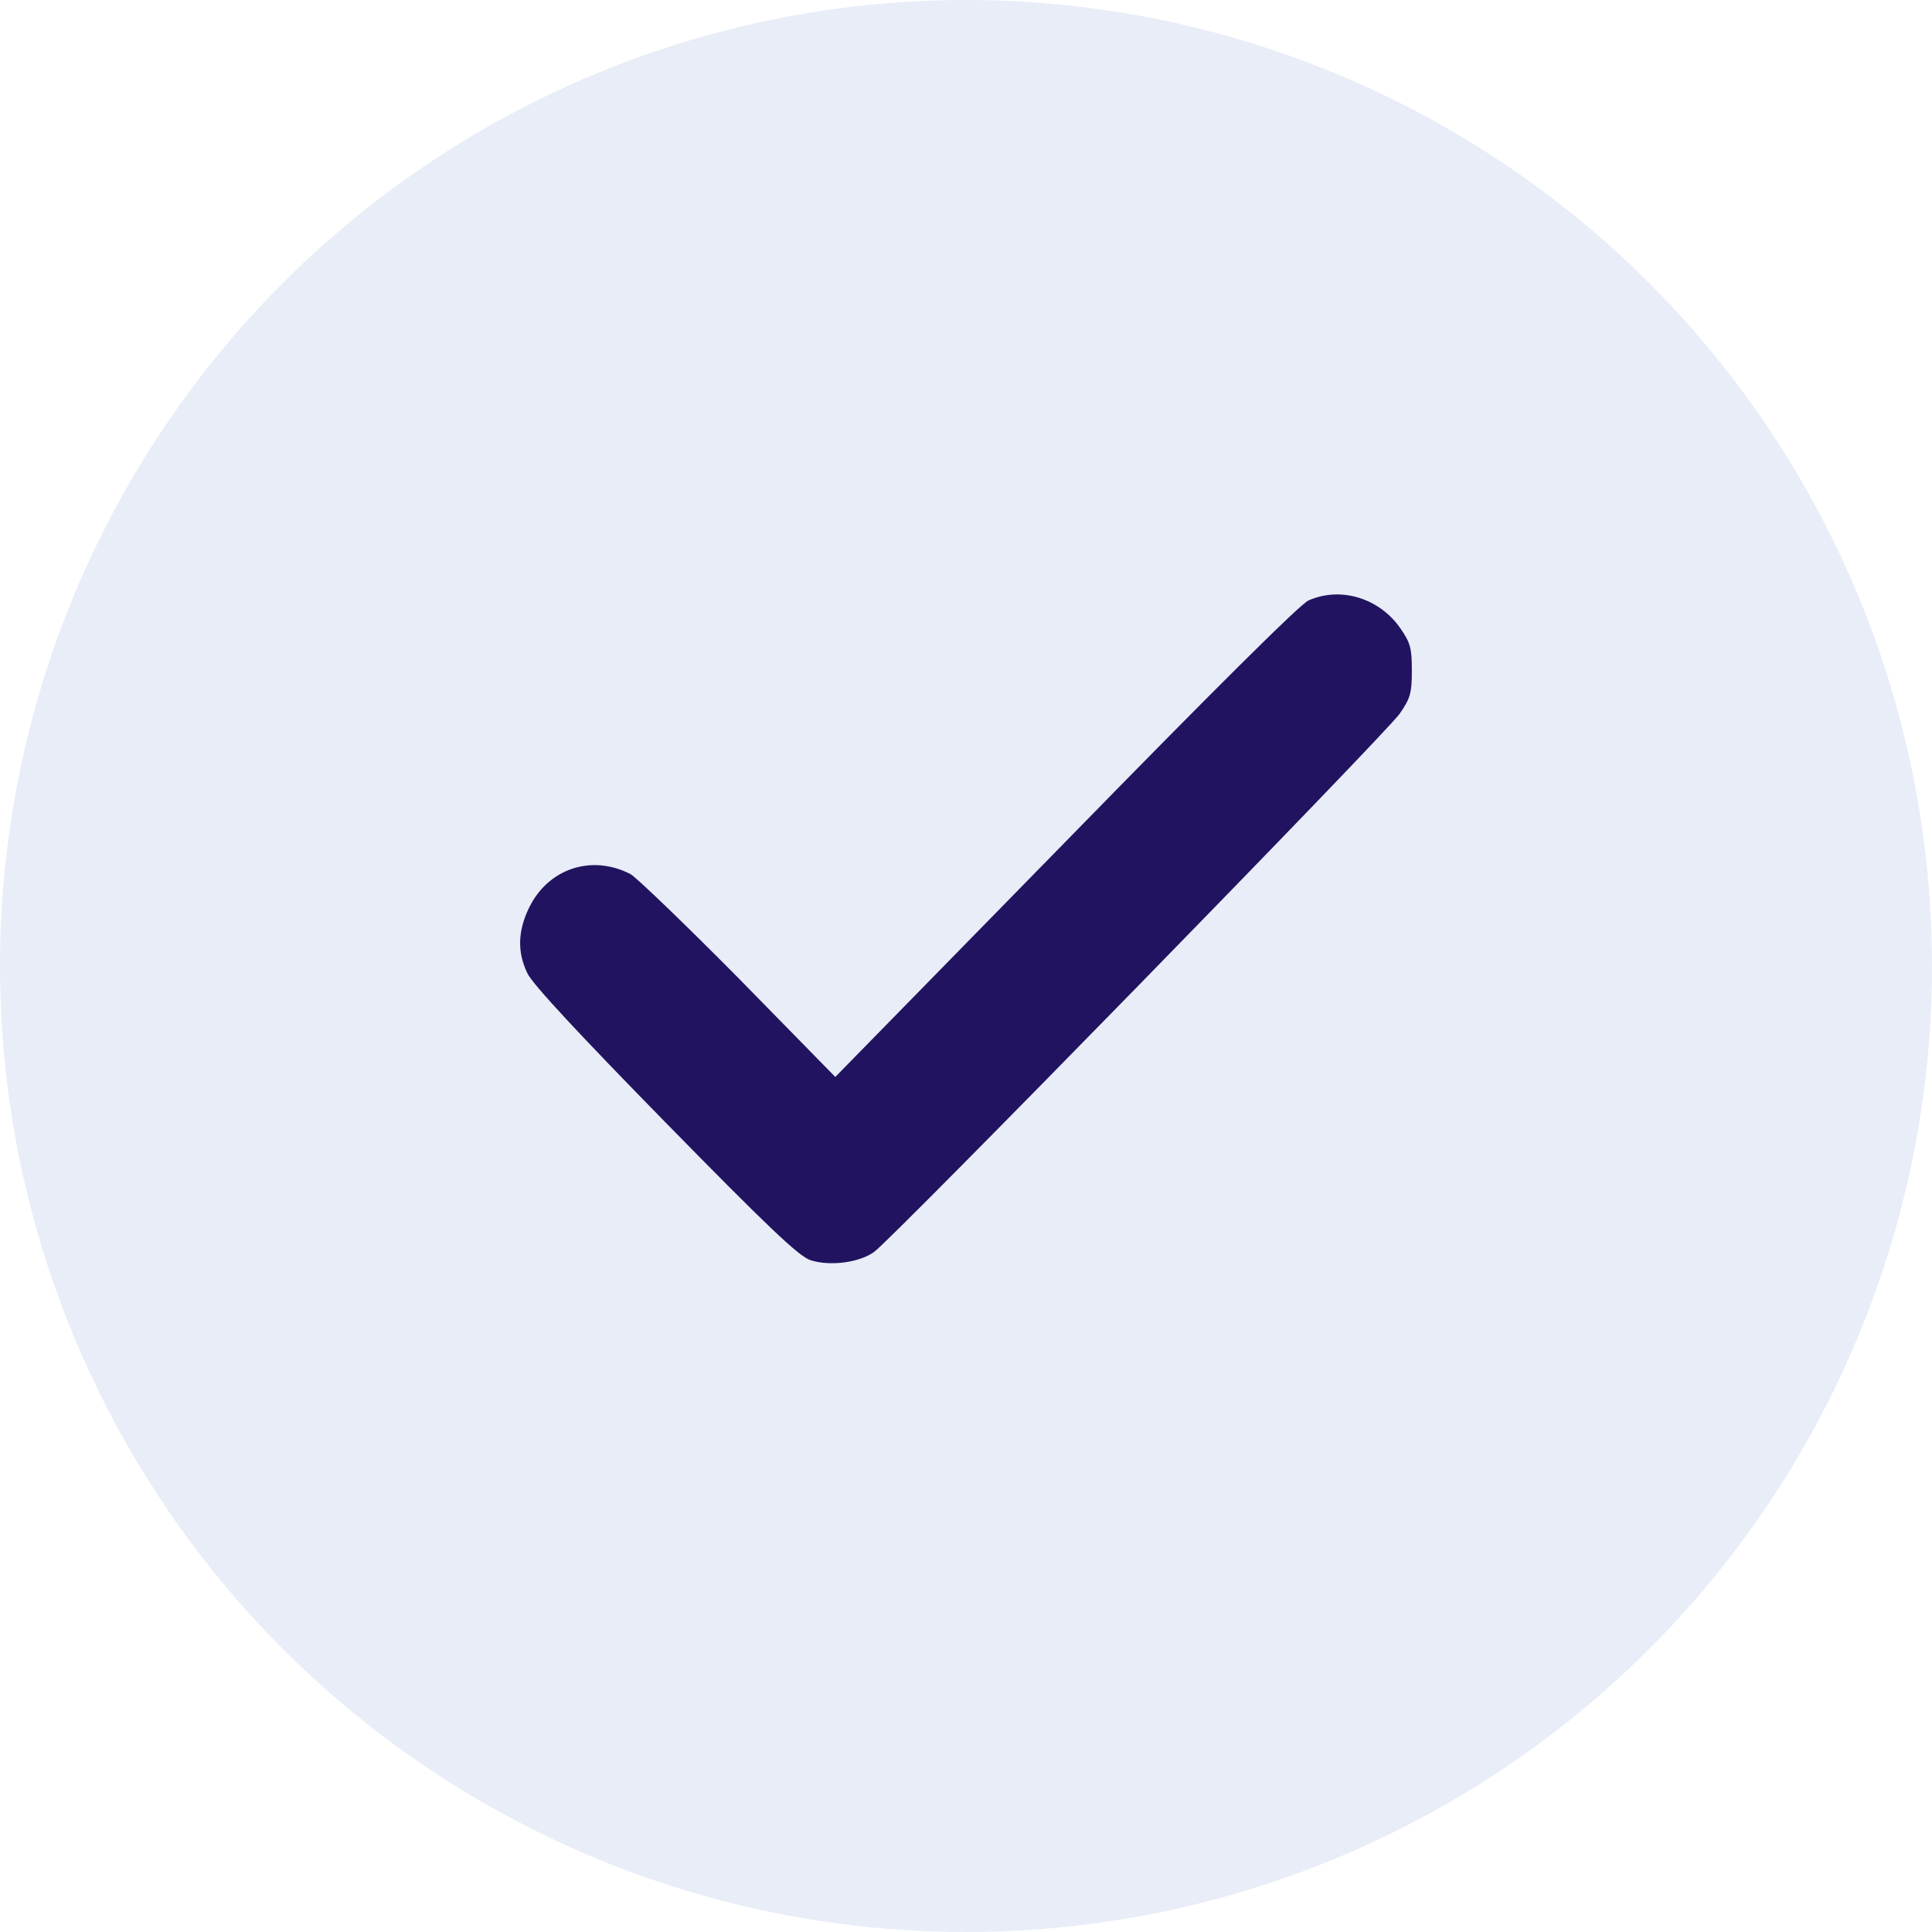
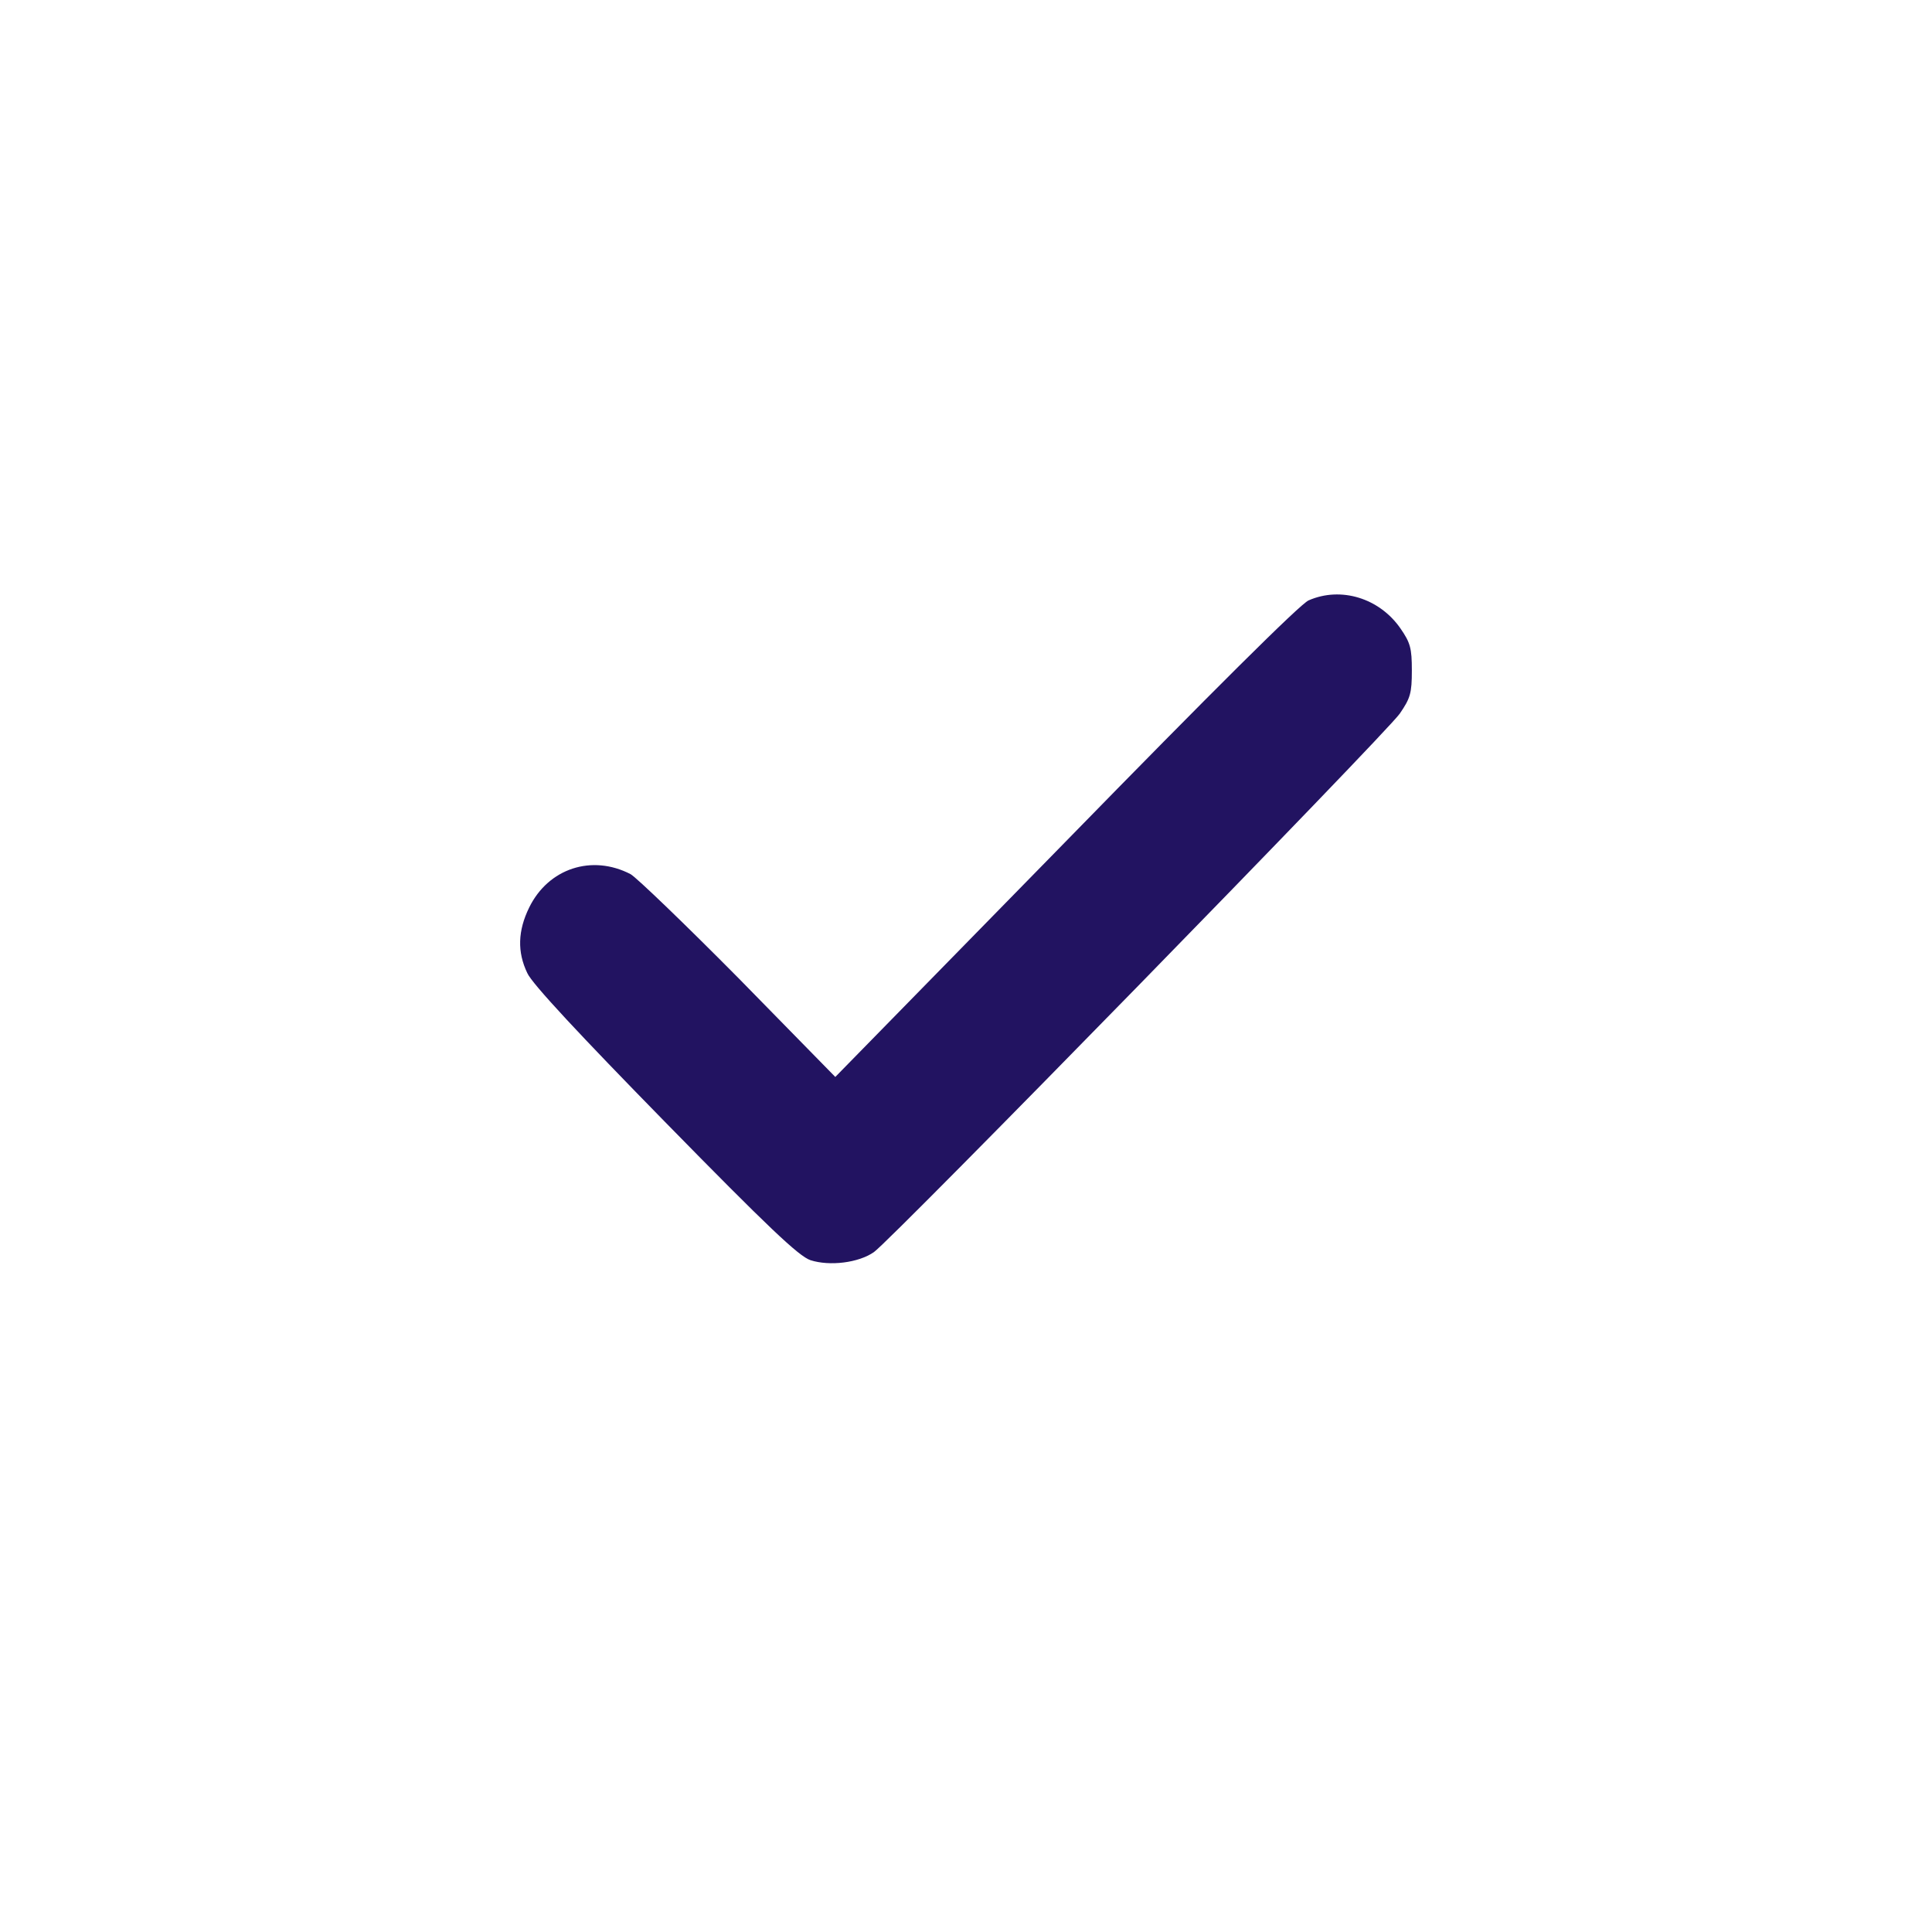
<svg xmlns="http://www.w3.org/2000/svg" width="26" height="26" viewBox="0 0 26 26" fill="none">
-   <circle cx="13" cy="13" r="13" fill="#1D47AB" fill-opacity="0.1" />
  <path d="M17.61 8.08C17.499 8.127 16.311 9.308 14.339 11.328L11.241 14.493L9.942 13.167C9.224 12.442 8.567 11.81 8.486 11.764C7.965 11.494 7.379 11.686 7.121 12.214C6.969 12.525 6.959 12.81 7.096 13.095C7.156 13.235 7.814 13.939 8.951 15.1C10.336 16.514 10.751 16.907 10.907 16.959C11.165 17.042 11.554 16.995 11.761 16.85C12.004 16.679 18.651 9.873 18.838 9.603C18.98 9.396 19 9.329 19 9.023C19 8.723 18.98 8.65 18.848 8.459C18.565 8.049 18.045 7.889 17.61 8.08Z" fill="#221361" />
</svg>